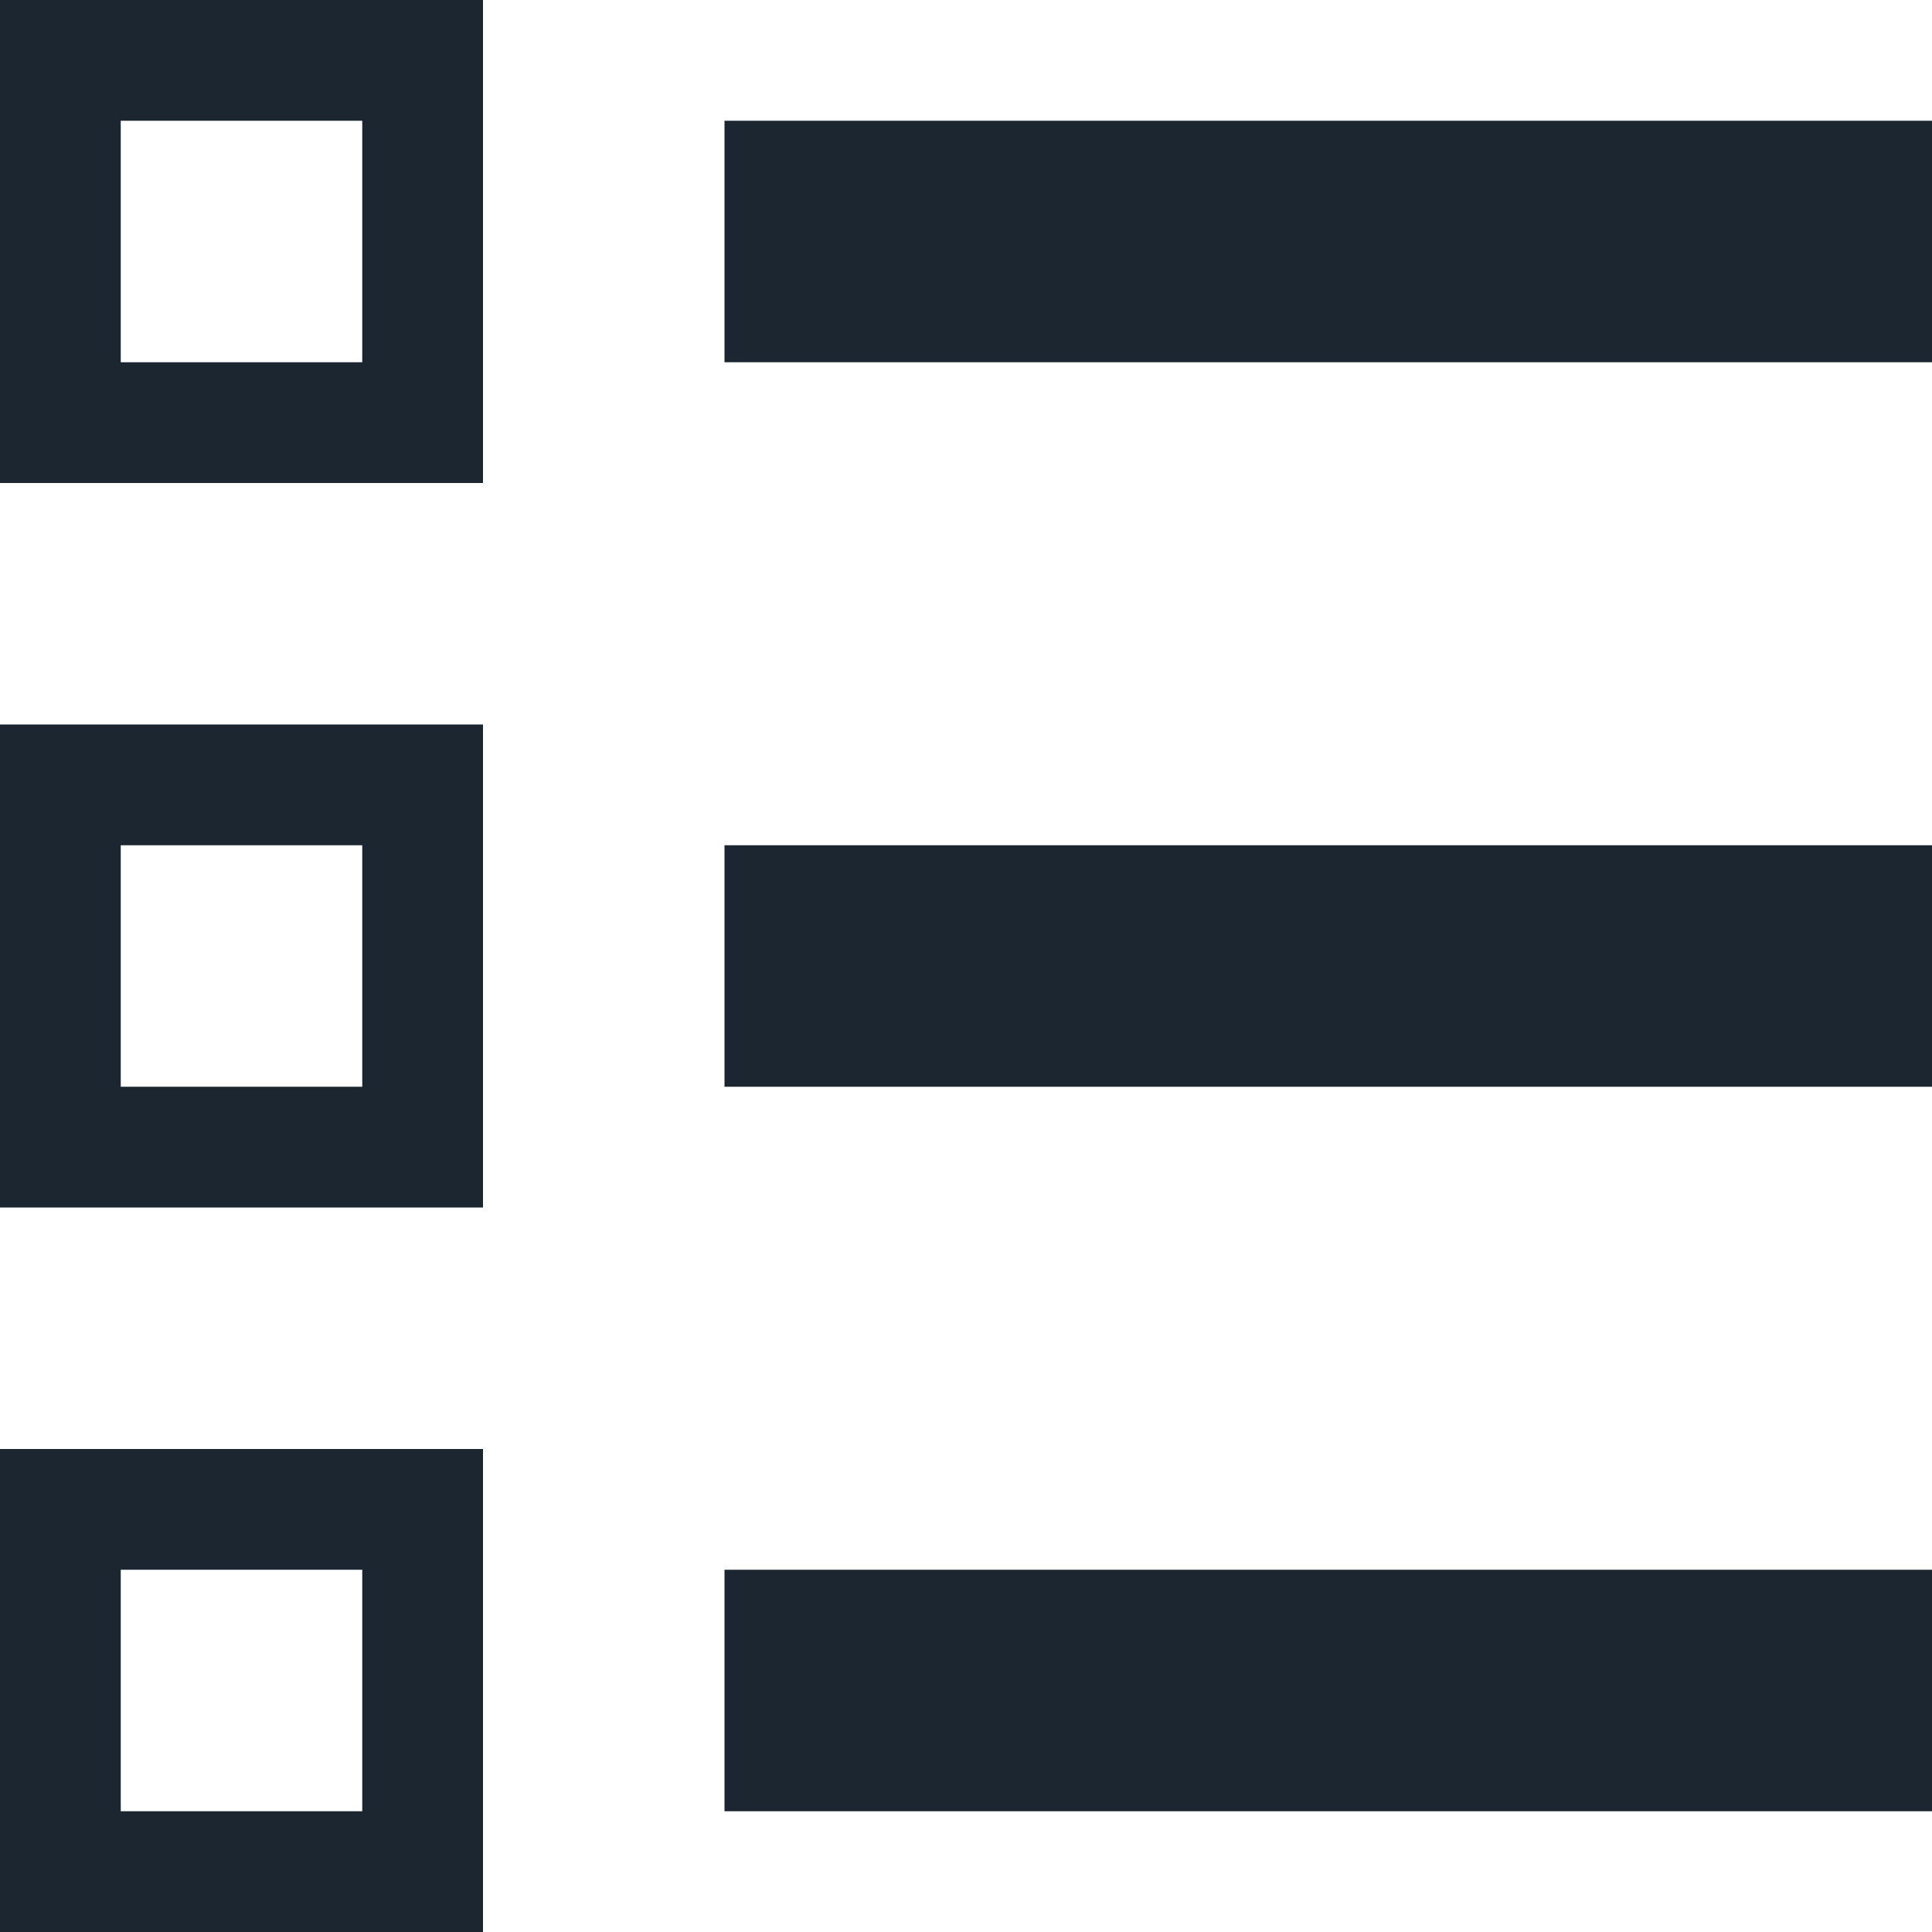
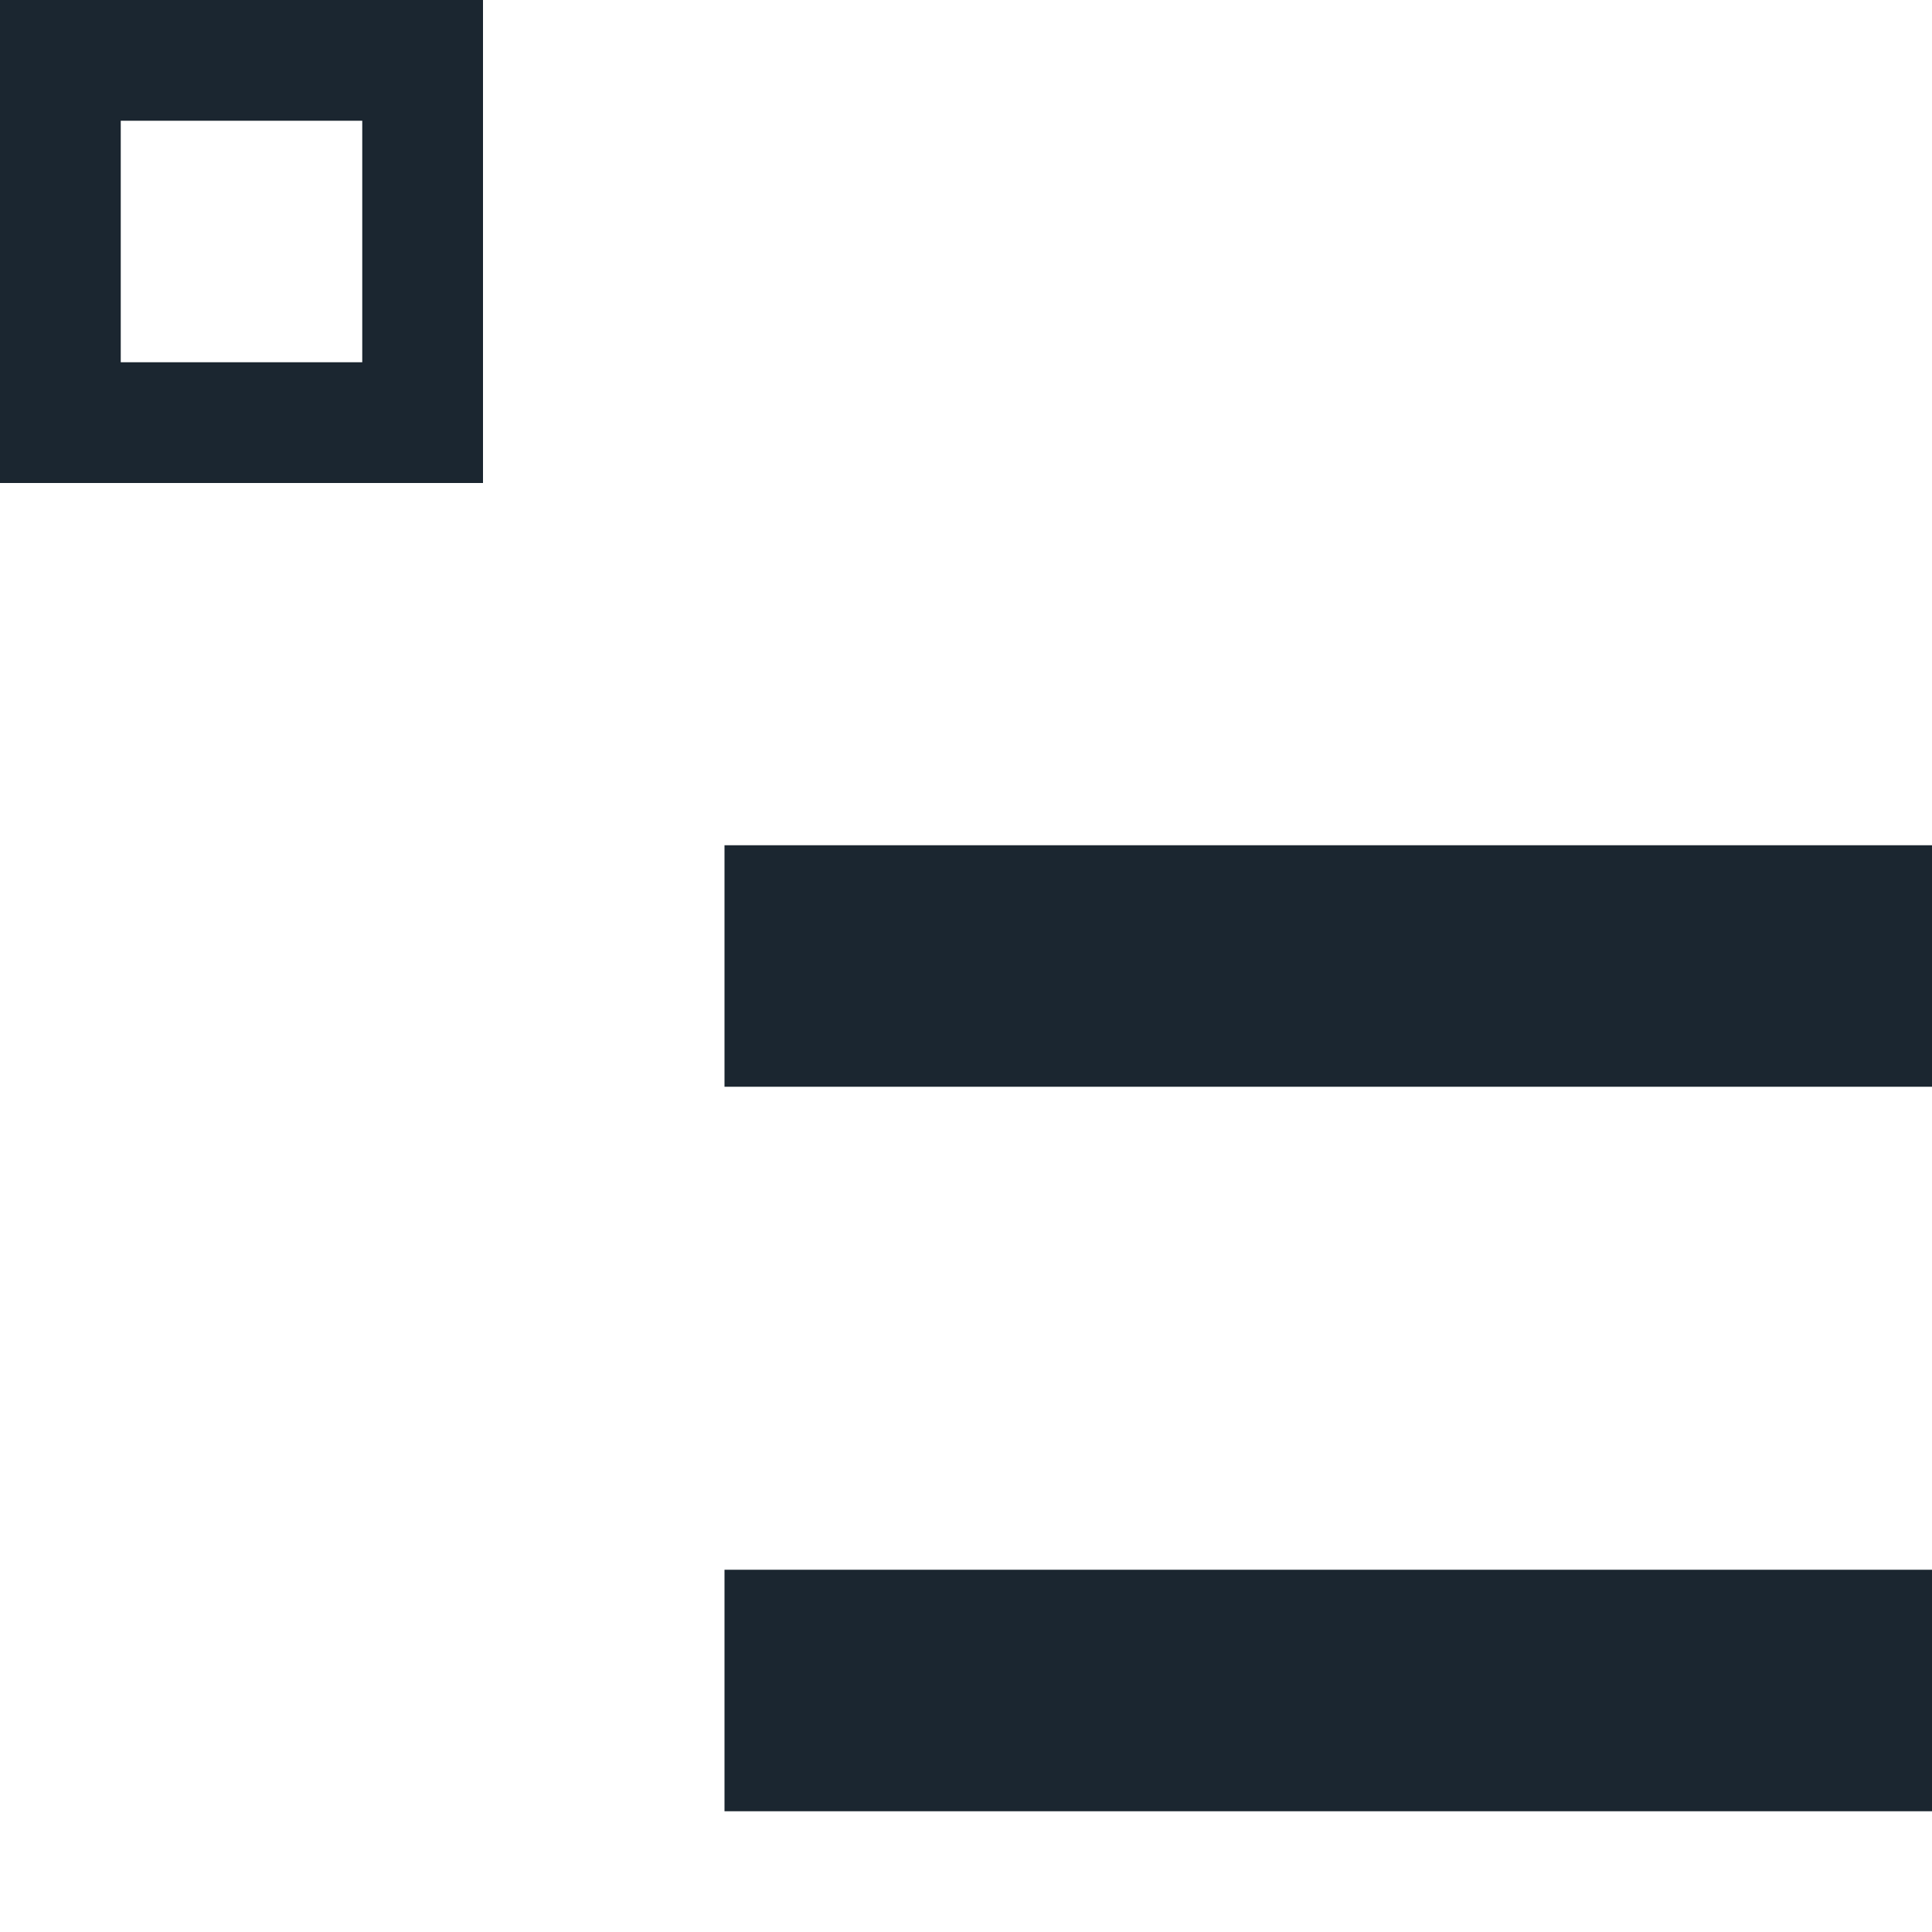
<svg xmlns="http://www.w3.org/2000/svg" width="16" height="16" viewBox="0 0 16 16" fill="none">
  <rect x="0.5" y="0.5" width="3" height="3" stroke="#1B2630" />
-   <rect x="0.5" y="12.5" width="3" height="3" stroke="#1B2630" />
-   <rect x="0.5" y="6.5" width="3" height="3" stroke="#1B2630" />
-   <rect x="6.5" y="1.5" width="9" height="1" stroke="#1B2630" />
  <rect x="6.5" y="13.5" width="9" height="1" stroke="#1B2630" />
  <rect x="6.5" y="7.5" width="9" height="1" stroke="#1B2630" />
</svg>